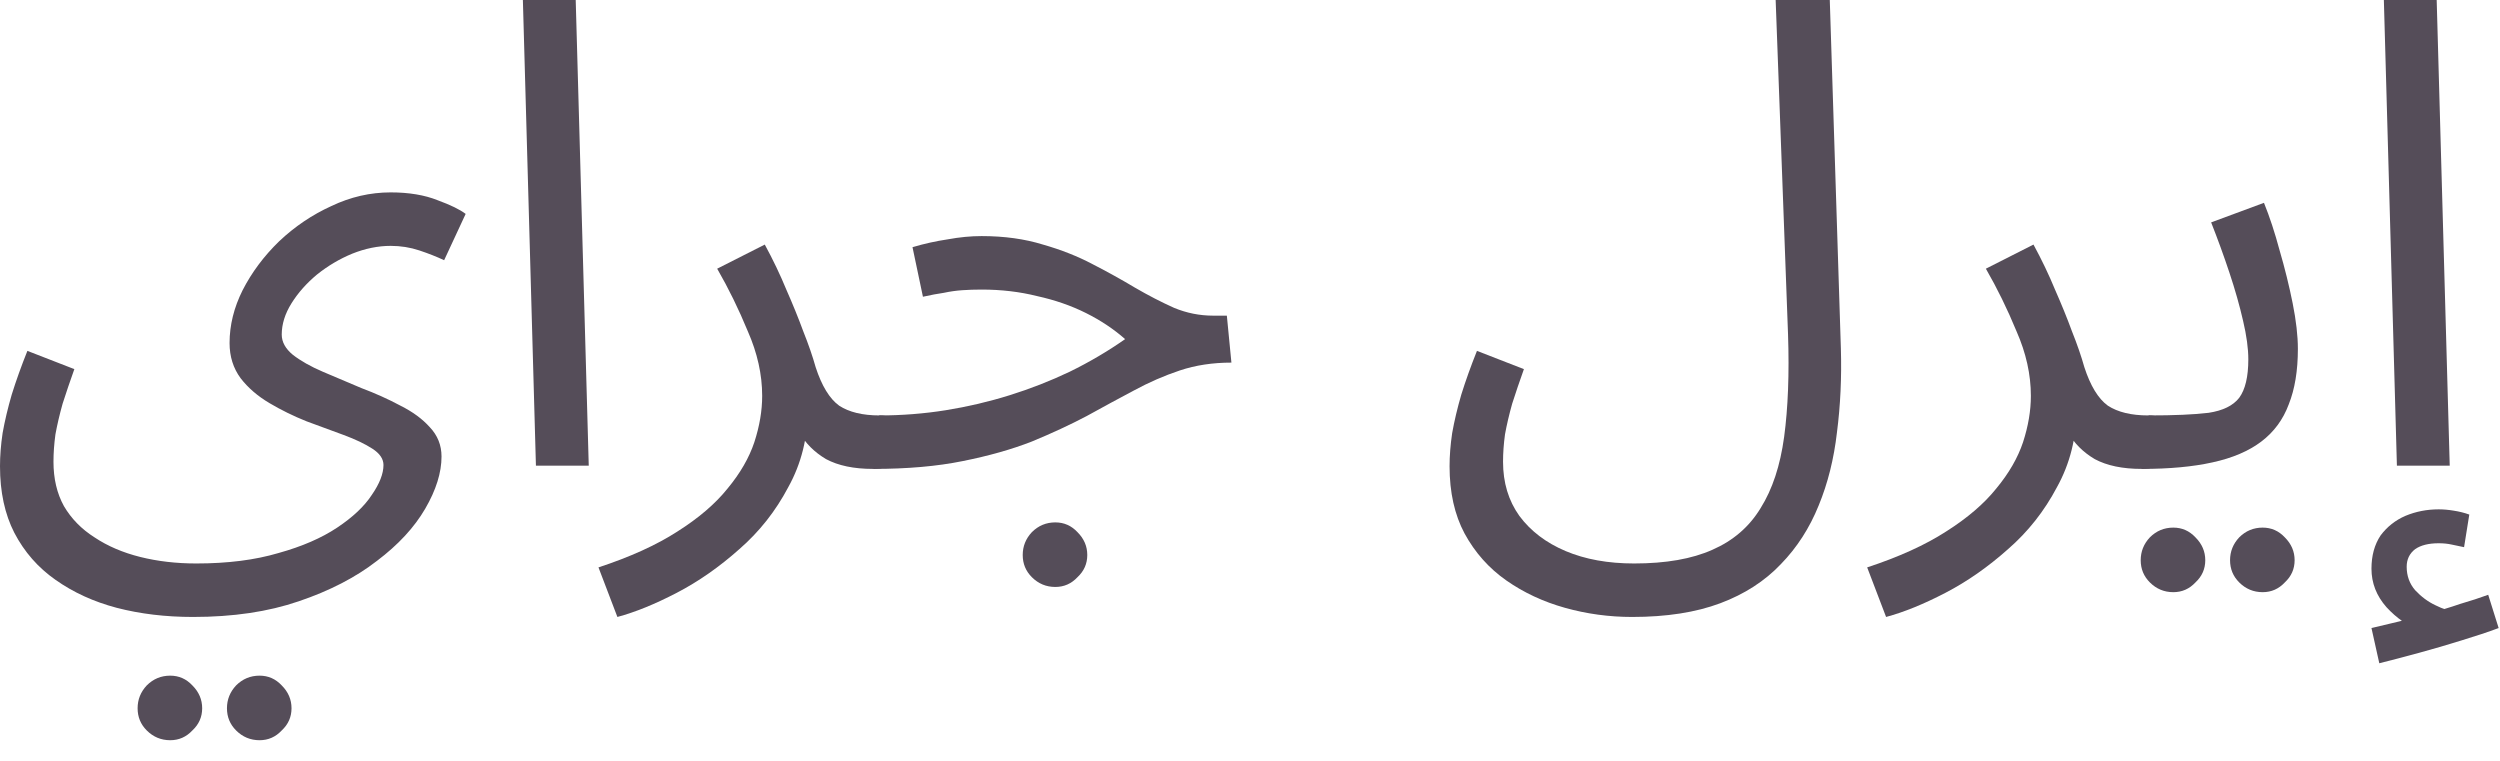
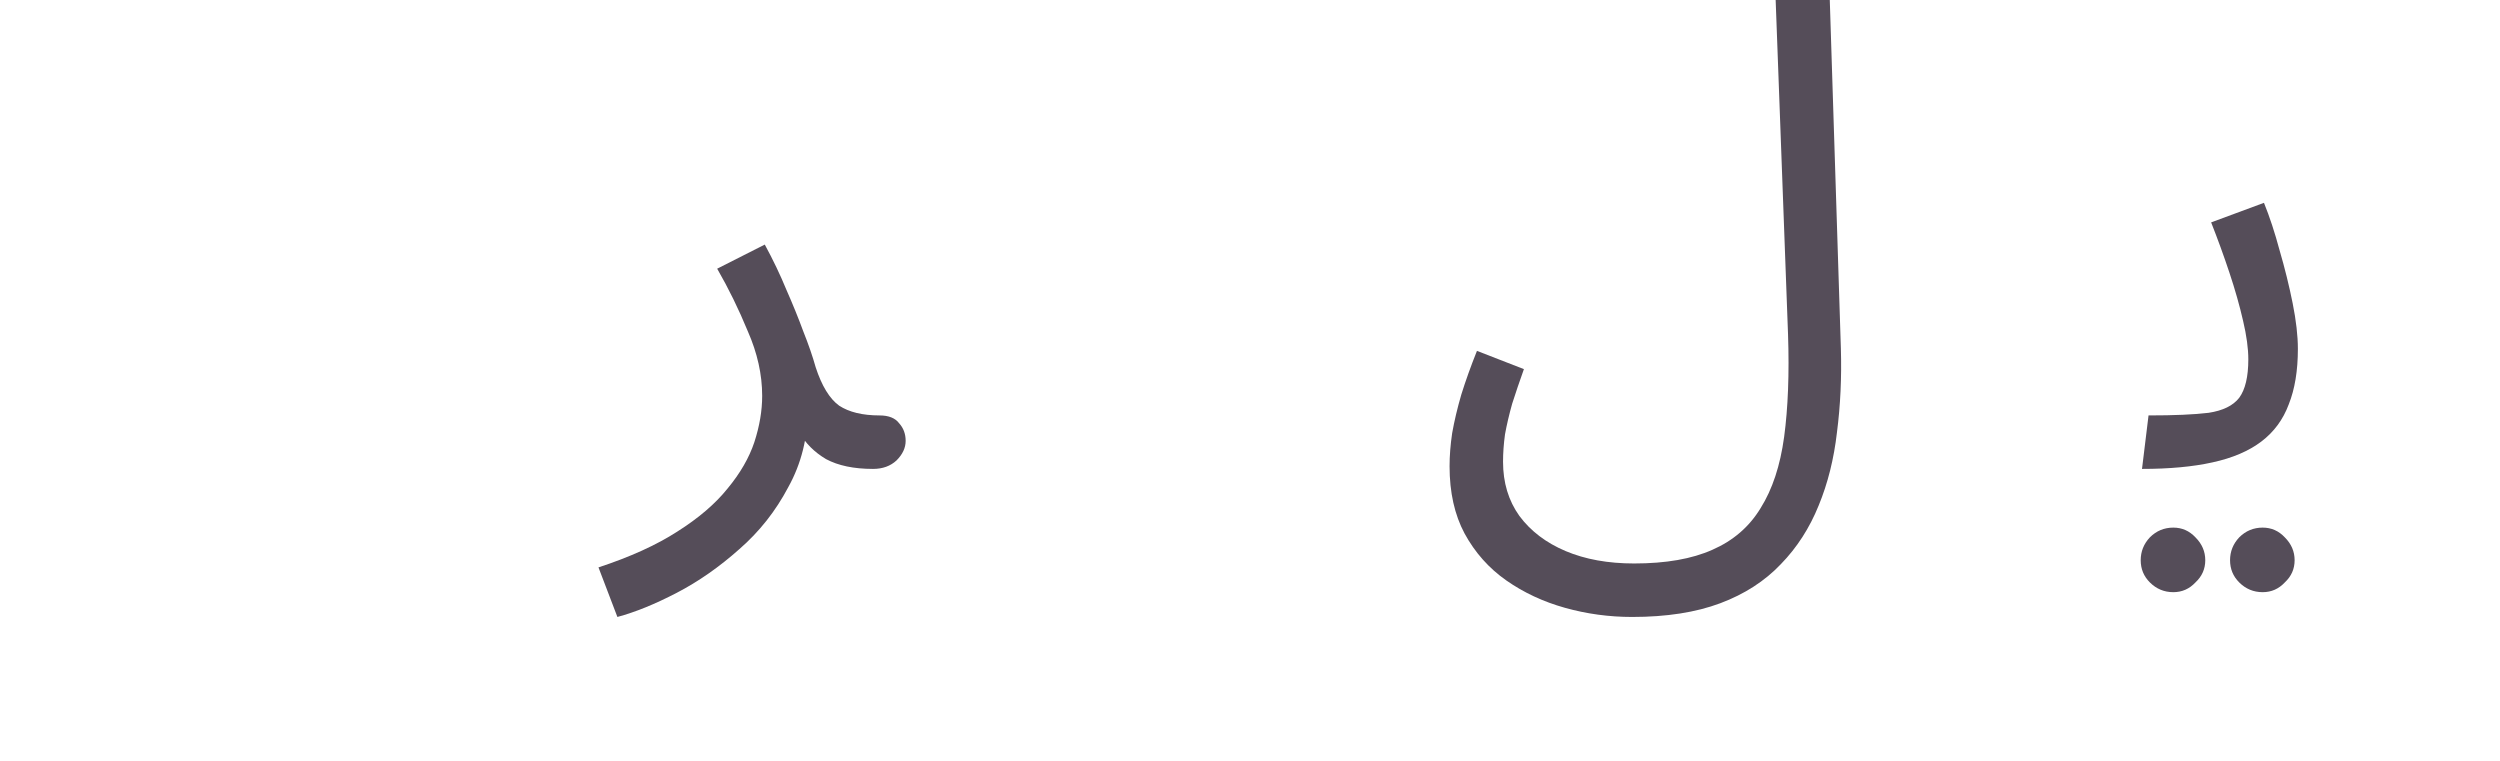
<svg xmlns="http://www.w3.org/2000/svg" fill="none" height="100%" overflow="visible" preserveAspectRatio="none" style="display: block;" viewBox="0 0 46 14" width="100%">
  <g id="Item Description">
-     <path d="M0 8.58C0 8.388 0.016 8.184 0.048 7.968C0.088 7.744 0.144 7.508 0.216 7.26C0.296 7.004 0.392 6.736 0.504 6.456L1.368 6.792C1.288 7.016 1.216 7.228 1.152 7.428C1.096 7.628 1.052 7.816 1.02 7.992C0.996 8.168 0.984 8.336 0.984 8.496C0.984 8.808 1.048 9.08 1.176 9.312C1.312 9.544 1.5 9.736 1.74 9.888C1.98 10.048 2.26 10.168 2.58 10.248C2.9 10.328 3.244 10.368 3.612 10.368C4.188 10.368 4.692 10.304 5.124 10.176C5.556 10.056 5.916 9.9 6.204 9.708C6.492 9.516 6.704 9.316 6.84 9.108C6.984 8.9 7.056 8.716 7.056 8.556C7.056 8.444 6.988 8.344 6.852 8.256C6.716 8.168 6.54 8.084 6.324 8.004C6.108 7.924 5.88 7.84 5.64 7.752C5.4 7.656 5.172 7.544 4.956 7.416C4.74 7.288 4.564 7.136 4.428 6.96C4.292 6.776 4.224 6.56 4.224 6.312C4.224 5.984 4.304 5.66 4.464 5.34C4.632 5.012 4.856 4.712 5.136 4.44C5.424 4.168 5.744 3.952 6.096 3.792C6.448 3.624 6.812 3.54 7.188 3.54C7.524 3.54 7.812 3.588 8.052 3.684C8.292 3.772 8.464 3.856 8.568 3.936L8.172 4.788C8.036 4.724 7.884 4.664 7.716 4.608C7.548 4.552 7.372 4.524 7.188 4.524C6.956 4.524 6.72 4.572 6.48 4.668C6.248 4.764 6.032 4.892 5.832 5.052C5.64 5.212 5.484 5.388 5.364 5.58C5.244 5.772 5.184 5.964 5.184 6.156C5.184 6.292 5.252 6.416 5.388 6.528C5.532 6.64 5.716 6.744 5.94 6.84C6.164 6.936 6.4 7.036 6.648 7.14C6.904 7.236 7.144 7.344 7.368 7.464C7.592 7.576 7.772 7.708 7.908 7.86C8.052 8.012 8.124 8.192 8.124 8.4C8.124 8.696 8.024 9.016 7.824 9.36C7.624 9.704 7.328 10.024 6.936 10.32C6.544 10.624 6.064 10.872 5.496 11.064C4.936 11.256 4.288 11.352 3.552 11.352C3.048 11.352 2.58 11.296 2.148 11.184C1.724 11.072 1.348 10.9 1.02 10.668C0.7 10.444 0.448 10.156 0.264 9.804C0.088 9.46 0 9.052 0 8.58ZM4.776 13.62C4.608 13.62 4.464 13.56 4.344 13.44C4.232 13.328 4.176 13.192 4.176 13.032C4.176 12.872 4.232 12.732 4.344 12.612C4.464 12.492 4.608 12.432 4.776 12.432C4.936 12.432 5.072 12.492 5.184 12.612C5.304 12.732 5.364 12.872 5.364 13.032C5.364 13.192 5.304 13.328 5.184 13.44C5.072 13.56 4.936 13.62 4.776 13.62ZM3.132 13.62C2.964 13.62 2.82 13.56 2.7 13.44C2.588 13.328 2.532 13.192 2.532 13.032C2.532 12.872 2.588 12.732 2.7 12.612C2.82 12.492 2.964 12.432 3.132 12.432C3.292 12.432 3.428 12.492 3.54 12.612C3.66 12.732 3.72 12.872 3.72 13.032C3.72 13.192 3.66 13.328 3.54 13.44C3.428 13.56 3.292 13.62 3.132 13.62Z" fill="#554D59" />
-     <path d="M9.861 8.568L9.621 0H10.593L10.833 8.568H9.861Z" fill="#554D59" />
    <path d="M11.36 11.352L11.012 10.44C11.596 10.248 12.08 10.028 12.464 9.78C12.856 9.532 13.164 9.268 13.388 8.988C13.62 8.708 13.784 8.424 13.88 8.136C13.976 7.84 14.024 7.556 14.024 7.284C14.024 6.892 13.936 6.496 13.76 6.096C13.592 5.688 13.404 5.304 13.196 4.944L14.072 4.5C14.224 4.78 14.356 5.056 14.468 5.328C14.588 5.6 14.692 5.856 14.78 6.096C14.876 6.336 14.952 6.556 15.008 6.756C15.12 7.1 15.264 7.336 15.44 7.464C15.624 7.584 15.872 7.644 16.184 7.644C16.352 7.644 16.472 7.692 16.544 7.788C16.624 7.876 16.664 7.984 16.664 8.112C16.664 8.24 16.608 8.36 16.496 8.472C16.384 8.576 16.24 8.628 16.064 8.628C15.712 8.628 15.424 8.568 15.2 8.448C14.984 8.32 14.82 8.156 14.708 7.956C14.596 7.748 14.52 7.532 14.48 7.308L14.864 7.524C14.864 8.052 14.744 8.532 14.504 8.964C14.272 9.404 13.972 9.784 13.604 10.104C13.236 10.432 12.852 10.7 12.452 10.908C12.052 11.116 11.688 11.264 11.36 11.352Z" fill="#554D59" />
-     <path d="M16.07 8.628L16.178 7.644C16.594 7.644 17.002 7.612 17.402 7.548C17.802 7.484 18.194 7.392 18.578 7.272C18.962 7.152 19.33 7.008 19.682 6.84C20.042 6.664 20.382 6.464 20.702 6.24C20.494 6.056 20.254 5.896 19.982 5.76C19.71 5.624 19.41 5.52 19.082 5.448C18.762 5.368 18.422 5.328 18.062 5.328C17.934 5.328 17.814 5.332 17.702 5.34C17.59 5.348 17.478 5.364 17.366 5.388C17.254 5.404 17.126 5.428 16.982 5.46L16.79 4.548C17.006 4.484 17.222 4.436 17.438 4.404C17.654 4.364 17.862 4.344 18.062 4.344C18.478 4.344 18.854 4.396 19.19 4.5C19.526 4.596 19.83 4.716 20.102 4.86C20.382 5.004 20.642 5.148 20.882 5.292C21.13 5.436 21.37 5.56 21.602 5.664C21.834 5.76 22.074 5.808 22.322 5.808H22.574L22.658 6.672C22.314 6.672 21.998 6.72 21.71 6.816C21.422 6.912 21.138 7.036 20.858 7.188C20.586 7.332 20.298 7.488 19.994 7.656C19.69 7.816 19.354 7.972 18.986 8.124C18.618 8.268 18.194 8.388 17.714 8.484C17.242 8.58 16.694 8.628 16.07 8.628ZM19.418 10.8C19.25 10.8 19.106 10.74 18.986 10.62C18.874 10.508 18.818 10.372 18.818 10.212C18.818 10.052 18.874 9.912 18.986 9.792C19.106 9.672 19.25 9.612 19.418 9.612C19.578 9.612 19.714 9.672 19.826 9.792C19.946 9.912 20.006 10.052 20.006 10.212C20.006 10.372 19.946 10.508 19.826 10.62C19.714 10.74 19.578 10.8 19.418 10.8Z" fill="#554D59" />
    <path d="M26.672 8.58C26.672 8.388 26.688 8.184 26.72 7.968C26.76 7.744 26.816 7.508 26.888 7.26C26.968 7.004 27.064 6.736 27.176 6.456L28.04 6.792C27.96 7.016 27.888 7.228 27.824 7.428C27.768 7.628 27.724 7.816 27.692 7.992C27.668 8.168 27.656 8.336 27.656 8.496C27.656 8.88 27.756 9.212 27.956 9.492C28.164 9.772 28.448 9.988 28.808 10.14C29.168 10.292 29.588 10.368 30.068 10.368C30.652 10.368 31.132 10.284 31.508 10.116C31.892 9.948 32.188 9.692 32.396 9.348C32.612 9.004 32.756 8.568 32.828 8.04C32.9 7.504 32.924 6.876 32.9 6.156L32.672 0H33.668L33.872 6.408C33.888 6.944 33.864 7.46 33.8 7.956C33.744 8.444 33.632 8.892 33.464 9.3C33.296 9.716 33.064 10.076 32.768 10.38C32.472 10.692 32.1 10.932 31.652 11.1C31.204 11.268 30.664 11.352 30.032 11.352C29.608 11.352 29.196 11.296 28.796 11.184C28.396 11.072 28.036 10.904 27.716 10.68C27.396 10.456 27.14 10.168 26.948 9.816C26.764 9.472 26.672 9.06 26.672 8.58Z" fill="#554D59" />
-     <path d="M34.704 11.352L34.356 10.44C34.94 10.248 35.424 10.028 35.808 9.78C36.2 9.532 36.508 9.268 36.732 8.988C36.964 8.708 37.128 8.424 37.224 8.136C37.32 7.84 37.368 7.556 37.368 7.284C37.368 6.892 37.28 6.496 37.104 6.096C36.936 5.688 36.748 5.304 36.54 4.944L37.416 4.5C37.568 4.78 37.7 5.056 37.812 5.328C37.932 5.6 38.036 5.856 38.124 6.096C38.22 6.336 38.296 6.556 38.352 6.756C38.464 7.1 38.608 7.336 38.784 7.464C38.968 7.584 39.216 7.644 39.528 7.644C39.696 7.644 39.816 7.692 39.888 7.788C39.968 7.876 40.008 7.984 40.008 8.112C40.008 8.24 39.952 8.36 39.84 8.472C39.728 8.576 39.584 8.628 39.408 8.628C39.056 8.628 38.768 8.568 38.544 8.448C38.328 8.32 38.164 8.156 38.052 7.956C37.94 7.748 37.864 7.532 37.824 7.308L38.208 7.524C38.208 8.052 38.088 8.532 37.848 8.964C37.616 9.404 37.316 9.784 36.948 10.104C36.58 10.432 36.196 10.7 35.796 10.908C35.396 11.116 35.032 11.264 34.704 11.352Z" fill="#554D59" />
    <path d="M39.413 8.628L39.533 7.644C40.005 7.644 40.373 7.628 40.637 7.596C40.901 7.556 41.089 7.464 41.201 7.32C41.313 7.168 41.369 6.932 41.369 6.612C41.369 6.412 41.337 6.176 41.273 5.904C41.209 5.624 41.125 5.328 41.021 5.016C40.917 4.704 40.805 4.396 40.685 4.092L41.657 3.732C41.761 3.988 41.857 4.28 41.945 4.608C42.041 4.936 42.121 5.26 42.185 5.58C42.249 5.9 42.281 6.18 42.281 6.42C42.281 6.82 42.225 7.16 42.113 7.44C42.009 7.72 41.841 7.948 41.609 8.124C41.377 8.3 41.077 8.428 40.709 8.508C40.349 8.588 39.917 8.628 39.413 8.628ZM41.633 10.896C41.465 10.896 41.321 10.836 41.201 10.716C41.089 10.604 41.033 10.468 41.033 10.308C41.033 10.148 41.089 10.008 41.201 9.888C41.321 9.768 41.465 9.708 41.633 9.708C41.793 9.708 41.929 9.768 42.041 9.888C42.161 10.008 42.221 10.148 42.221 10.308C42.221 10.468 42.161 10.604 42.041 10.716C41.929 10.836 41.793 10.896 41.633 10.896ZM39.989 10.896C39.821 10.896 39.677 10.836 39.557 10.716C39.445 10.604 39.389 10.468 39.389 10.308C39.389 10.148 39.445 10.008 39.557 9.888C39.677 9.768 39.821 9.708 39.989 9.708C40.149 9.708 40.285 9.768 40.397 9.888C40.517 10.008 40.577 10.148 40.577 10.308C40.577 10.468 40.517 10.604 40.397 10.716C40.285 10.836 40.149 10.896 39.989 10.896Z" fill="#554D59" />
-     <path d="M44.103 8.568L43.863 0H44.835L45.075 8.568H44.103ZM43.779 12.204L43.635 11.556C43.843 11.508 44.011 11.468 44.139 11.436C44.267 11.404 44.411 11.368 44.571 11.328L44.511 11.58C44.303 11.516 44.103 11.38 43.911 11.172C43.727 10.964 43.635 10.728 43.635 10.464C43.635 10.224 43.691 10.02 43.803 9.852C43.923 9.692 44.075 9.572 44.259 9.492C44.451 9.412 44.655 9.372 44.871 9.372C44.959 9.372 45.051 9.38 45.147 9.396C45.251 9.412 45.347 9.436 45.435 9.468L45.339 10.068C45.259 10.052 45.183 10.036 45.111 10.02C45.039 10.004 44.959 9.996 44.871 9.996C44.687 9.996 44.543 10.032 44.439 10.104C44.335 10.184 44.283 10.292 44.283 10.428C44.283 10.596 44.335 10.74 44.439 10.86C44.551 10.98 44.675 11.072 44.811 11.136C44.955 11.208 45.071 11.244 45.159 11.244L44.667 11.292C44.883 11.236 45.083 11.176 45.267 11.112C45.459 11.056 45.631 11 45.783 10.944L45.975 11.556C45.783 11.628 45.555 11.704 45.291 11.784C45.035 11.864 44.775 11.94 44.511 12.012C44.247 12.084 44.003 12.148 43.779 12.204Z" fill="#554D59" />
  </g>
</svg>